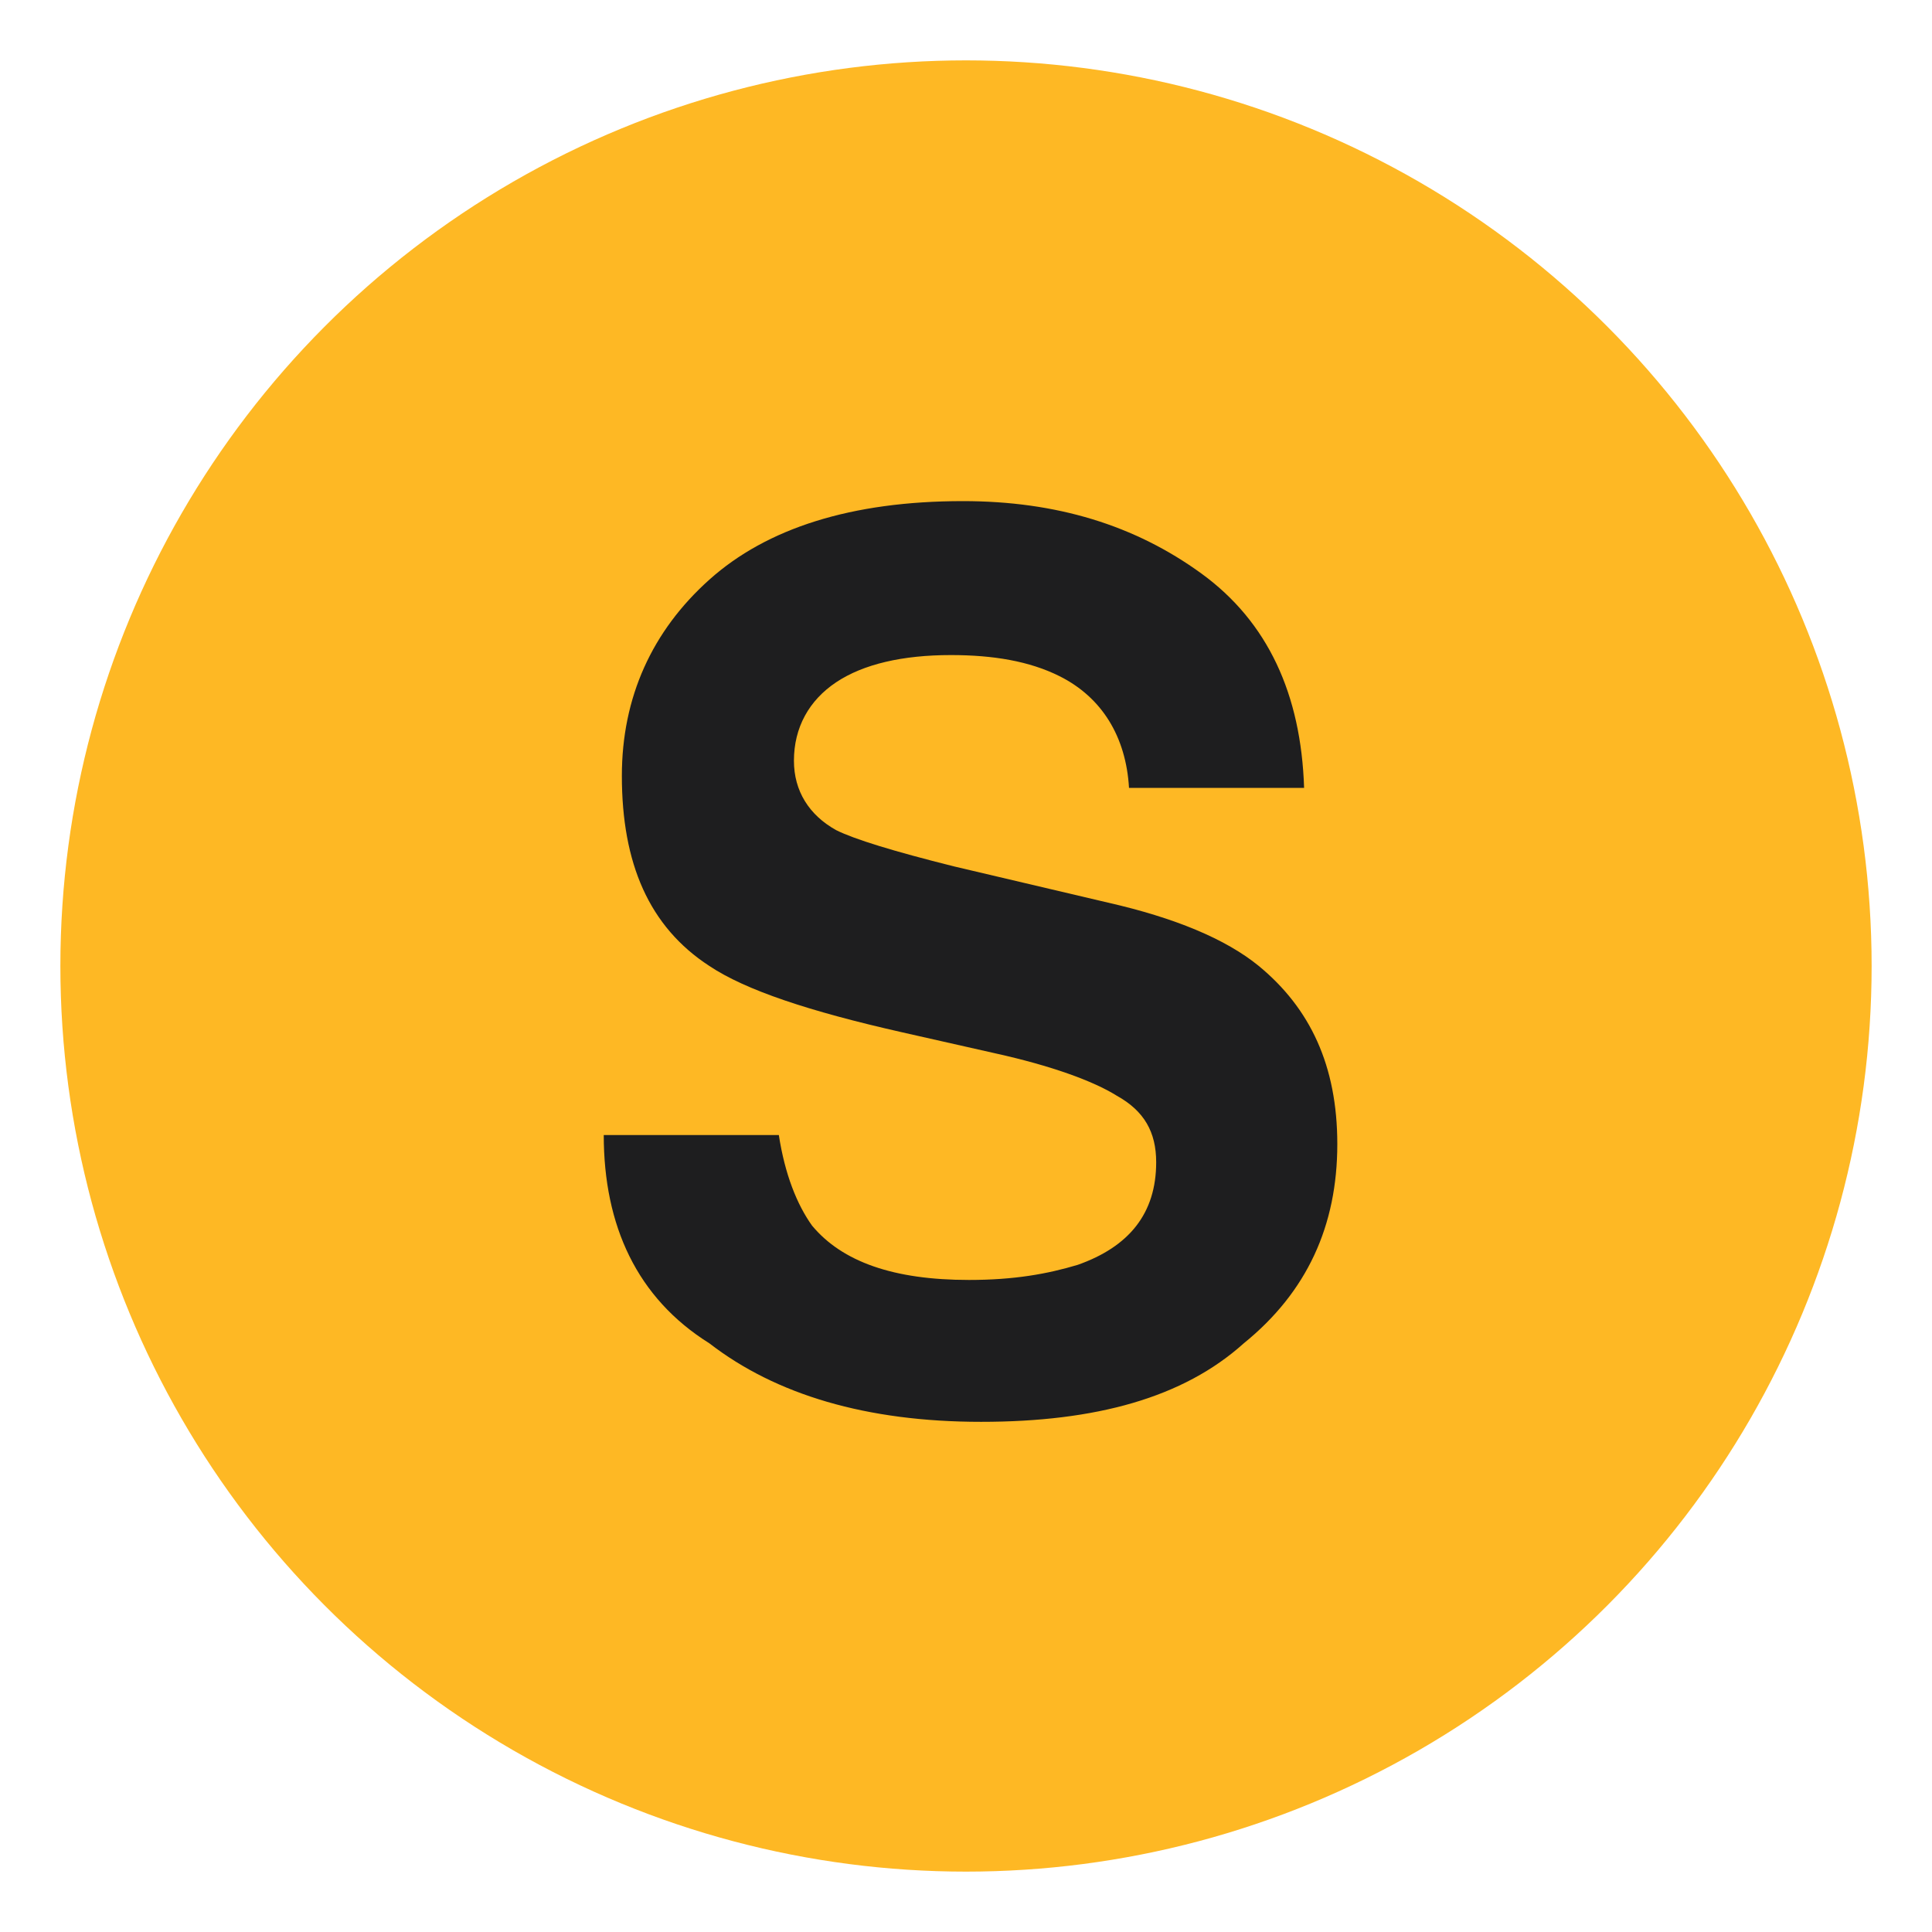
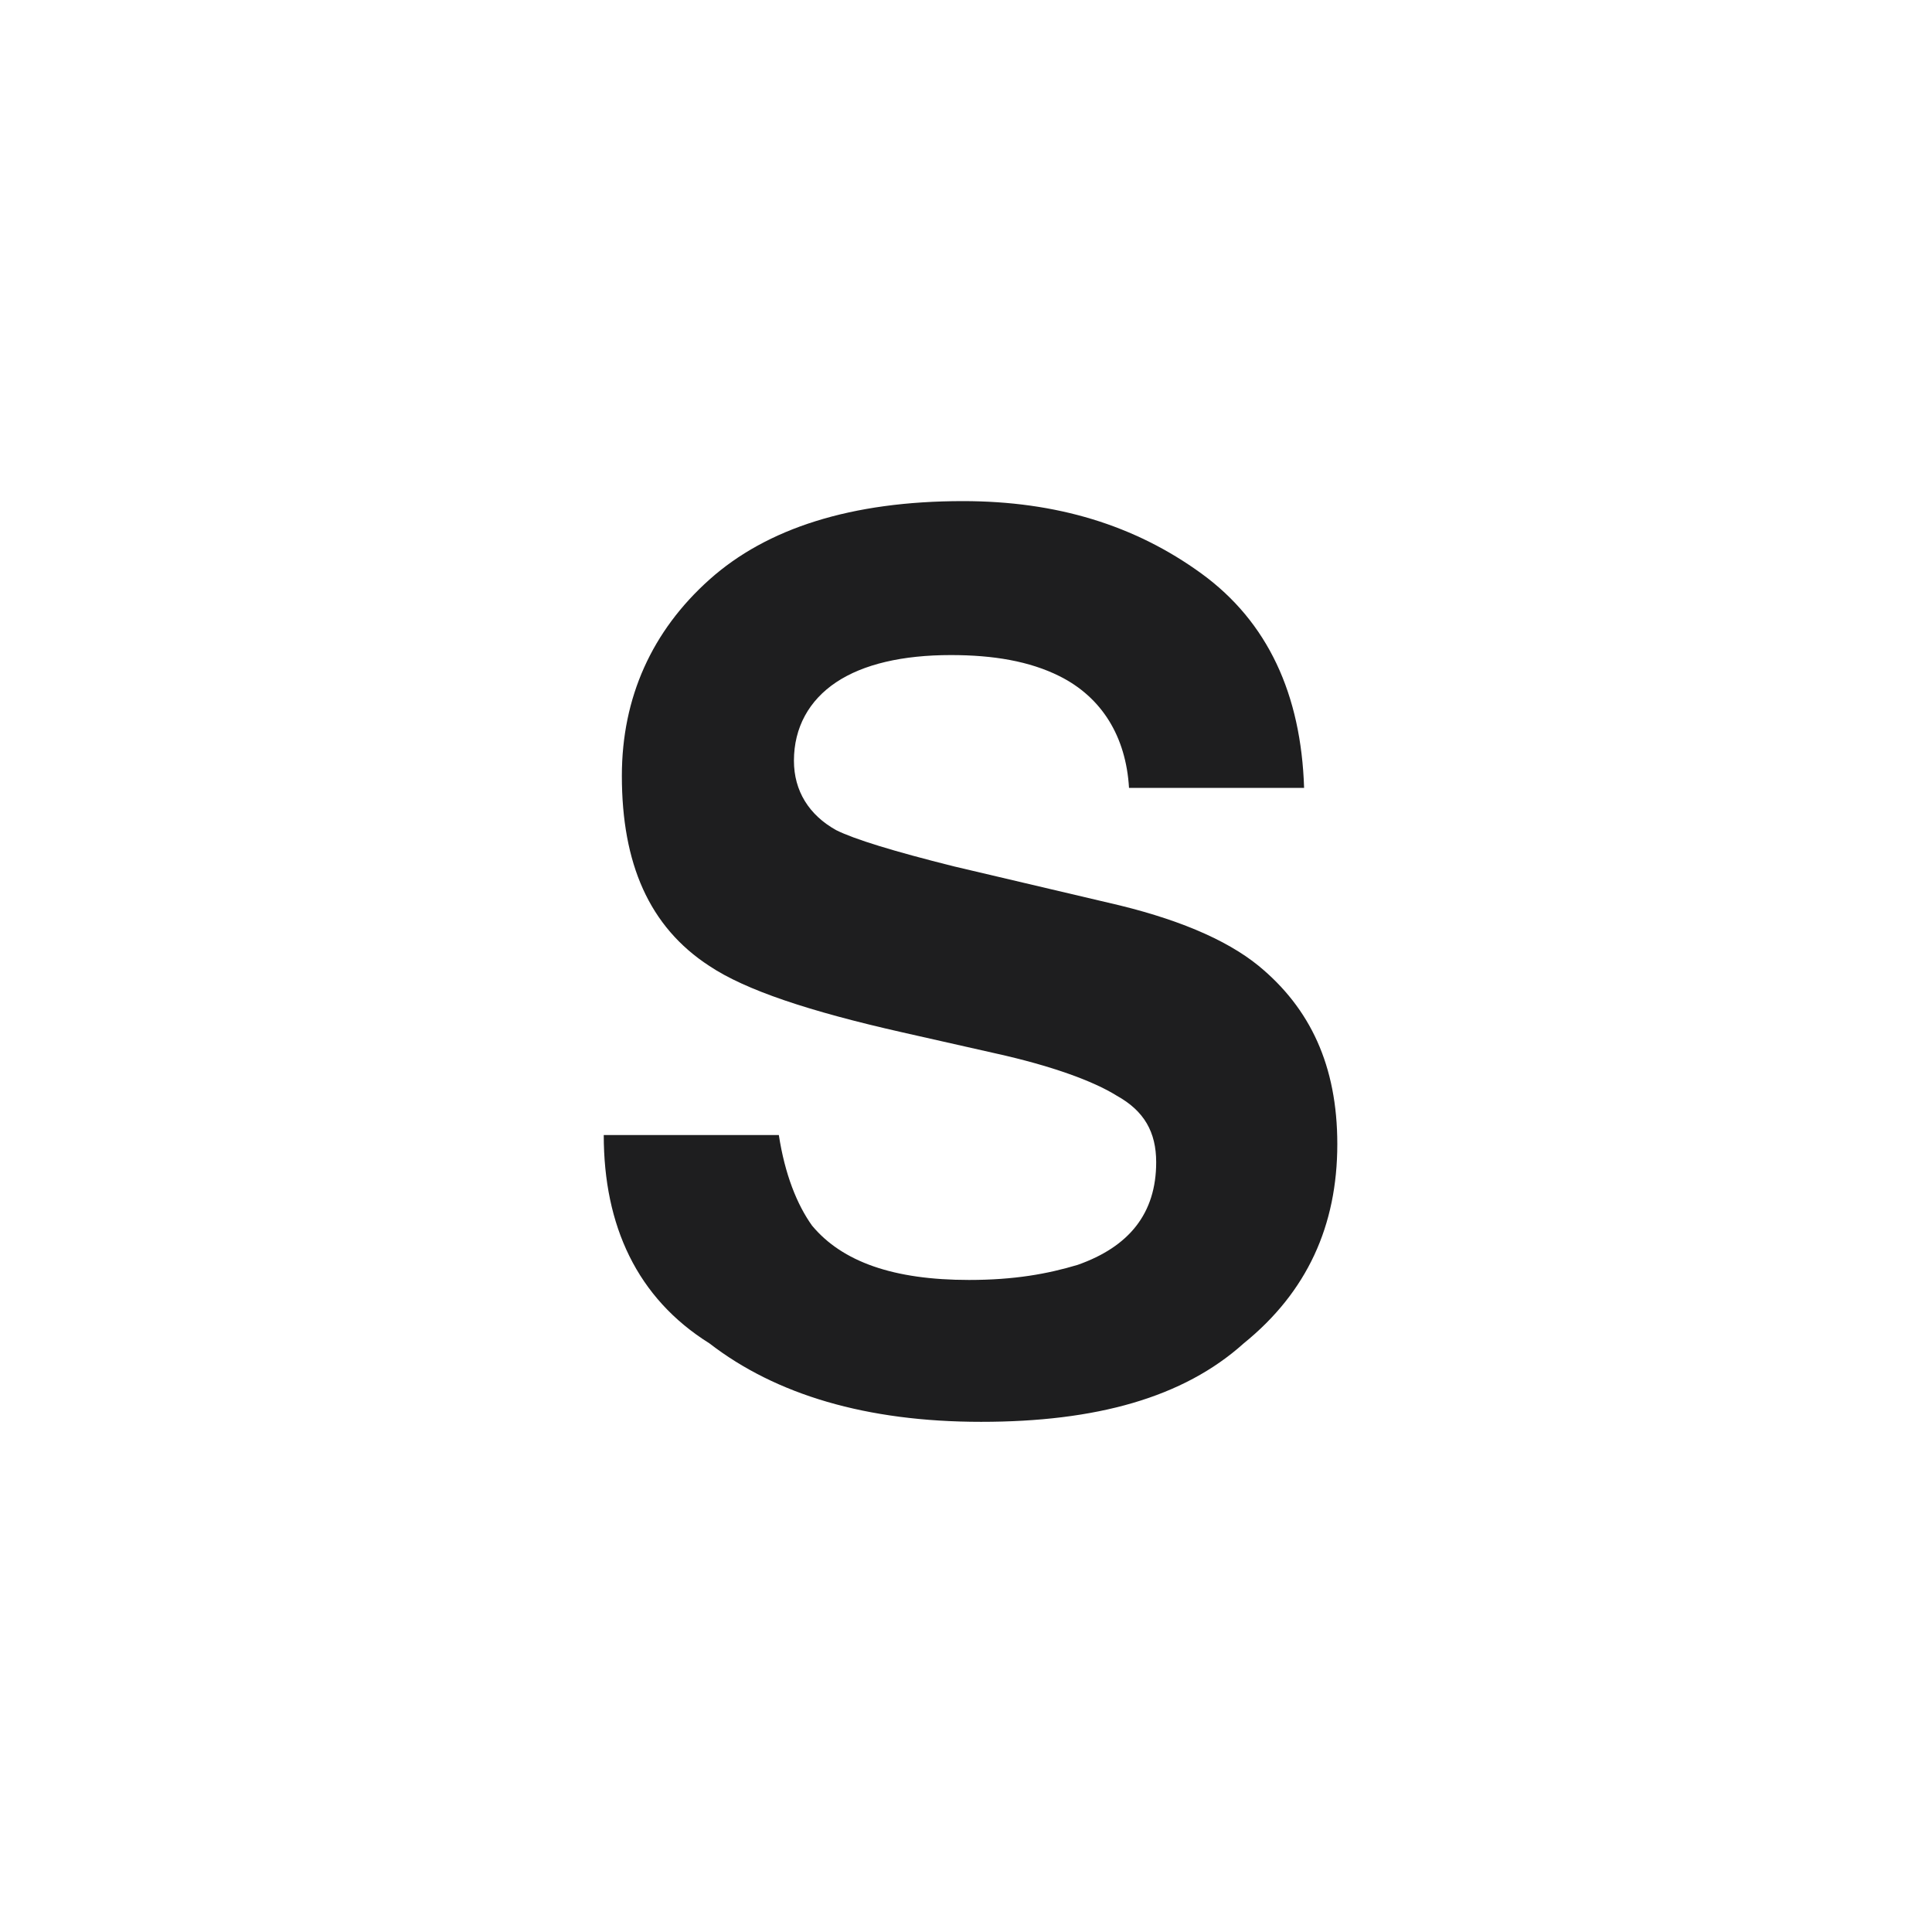
<svg xmlns="http://www.w3.org/2000/svg" viewBox="0 0 64 64">
-   <circle cx="32" cy="32" fill="#feb824" r="30" />
  <path d="m25.8 37.6c.2 1.3.6 2.3 1.1 3 1 1.2 2.7 1.8 5.2 1.8 1.5 0 2.6-.2 3.6-.5 1.7-.6 2.6-1.7 2.6-3.4 0-1-.4-1.7-1.3-2.2-.8-.5-2.2-1-4-1.4l-3.1-.7c-3.1-.7-5.2-1.4-6.4-2.2-2-1.3-2.9-3.4-2.9-6.3 0-2.6 1-4.8 2.9-6.5s4.7-2.6 8.4-2.6c3.1 0 5.7.8 7.9 2.4s3.3 4 3.4 7.1h-5.8c-.1-1.7-.9-3-2.3-3.7-1-.5-2.2-.7-3.6-.7-1.6 0-2.9.3-3.8.9s-1.4 1.5-1.4 2.6c0 1 .5 1.8 1.4 2.3.6.3 1.9.7 3.9 1.2l5.1 1.2c2.2.5 3.9 1.2 5 2.1 1.7 1.4 2.6 3.3 2.6 5.9 0 2.7-1 4.9-3.1 6.6-2 1.8-4.9 2.6-8.7 2.6s-6.8-.9-9-2.6c-2.4-1.5-3.5-3.9-3.5-6.9z" fill="#1e1e1f" />
</svg>